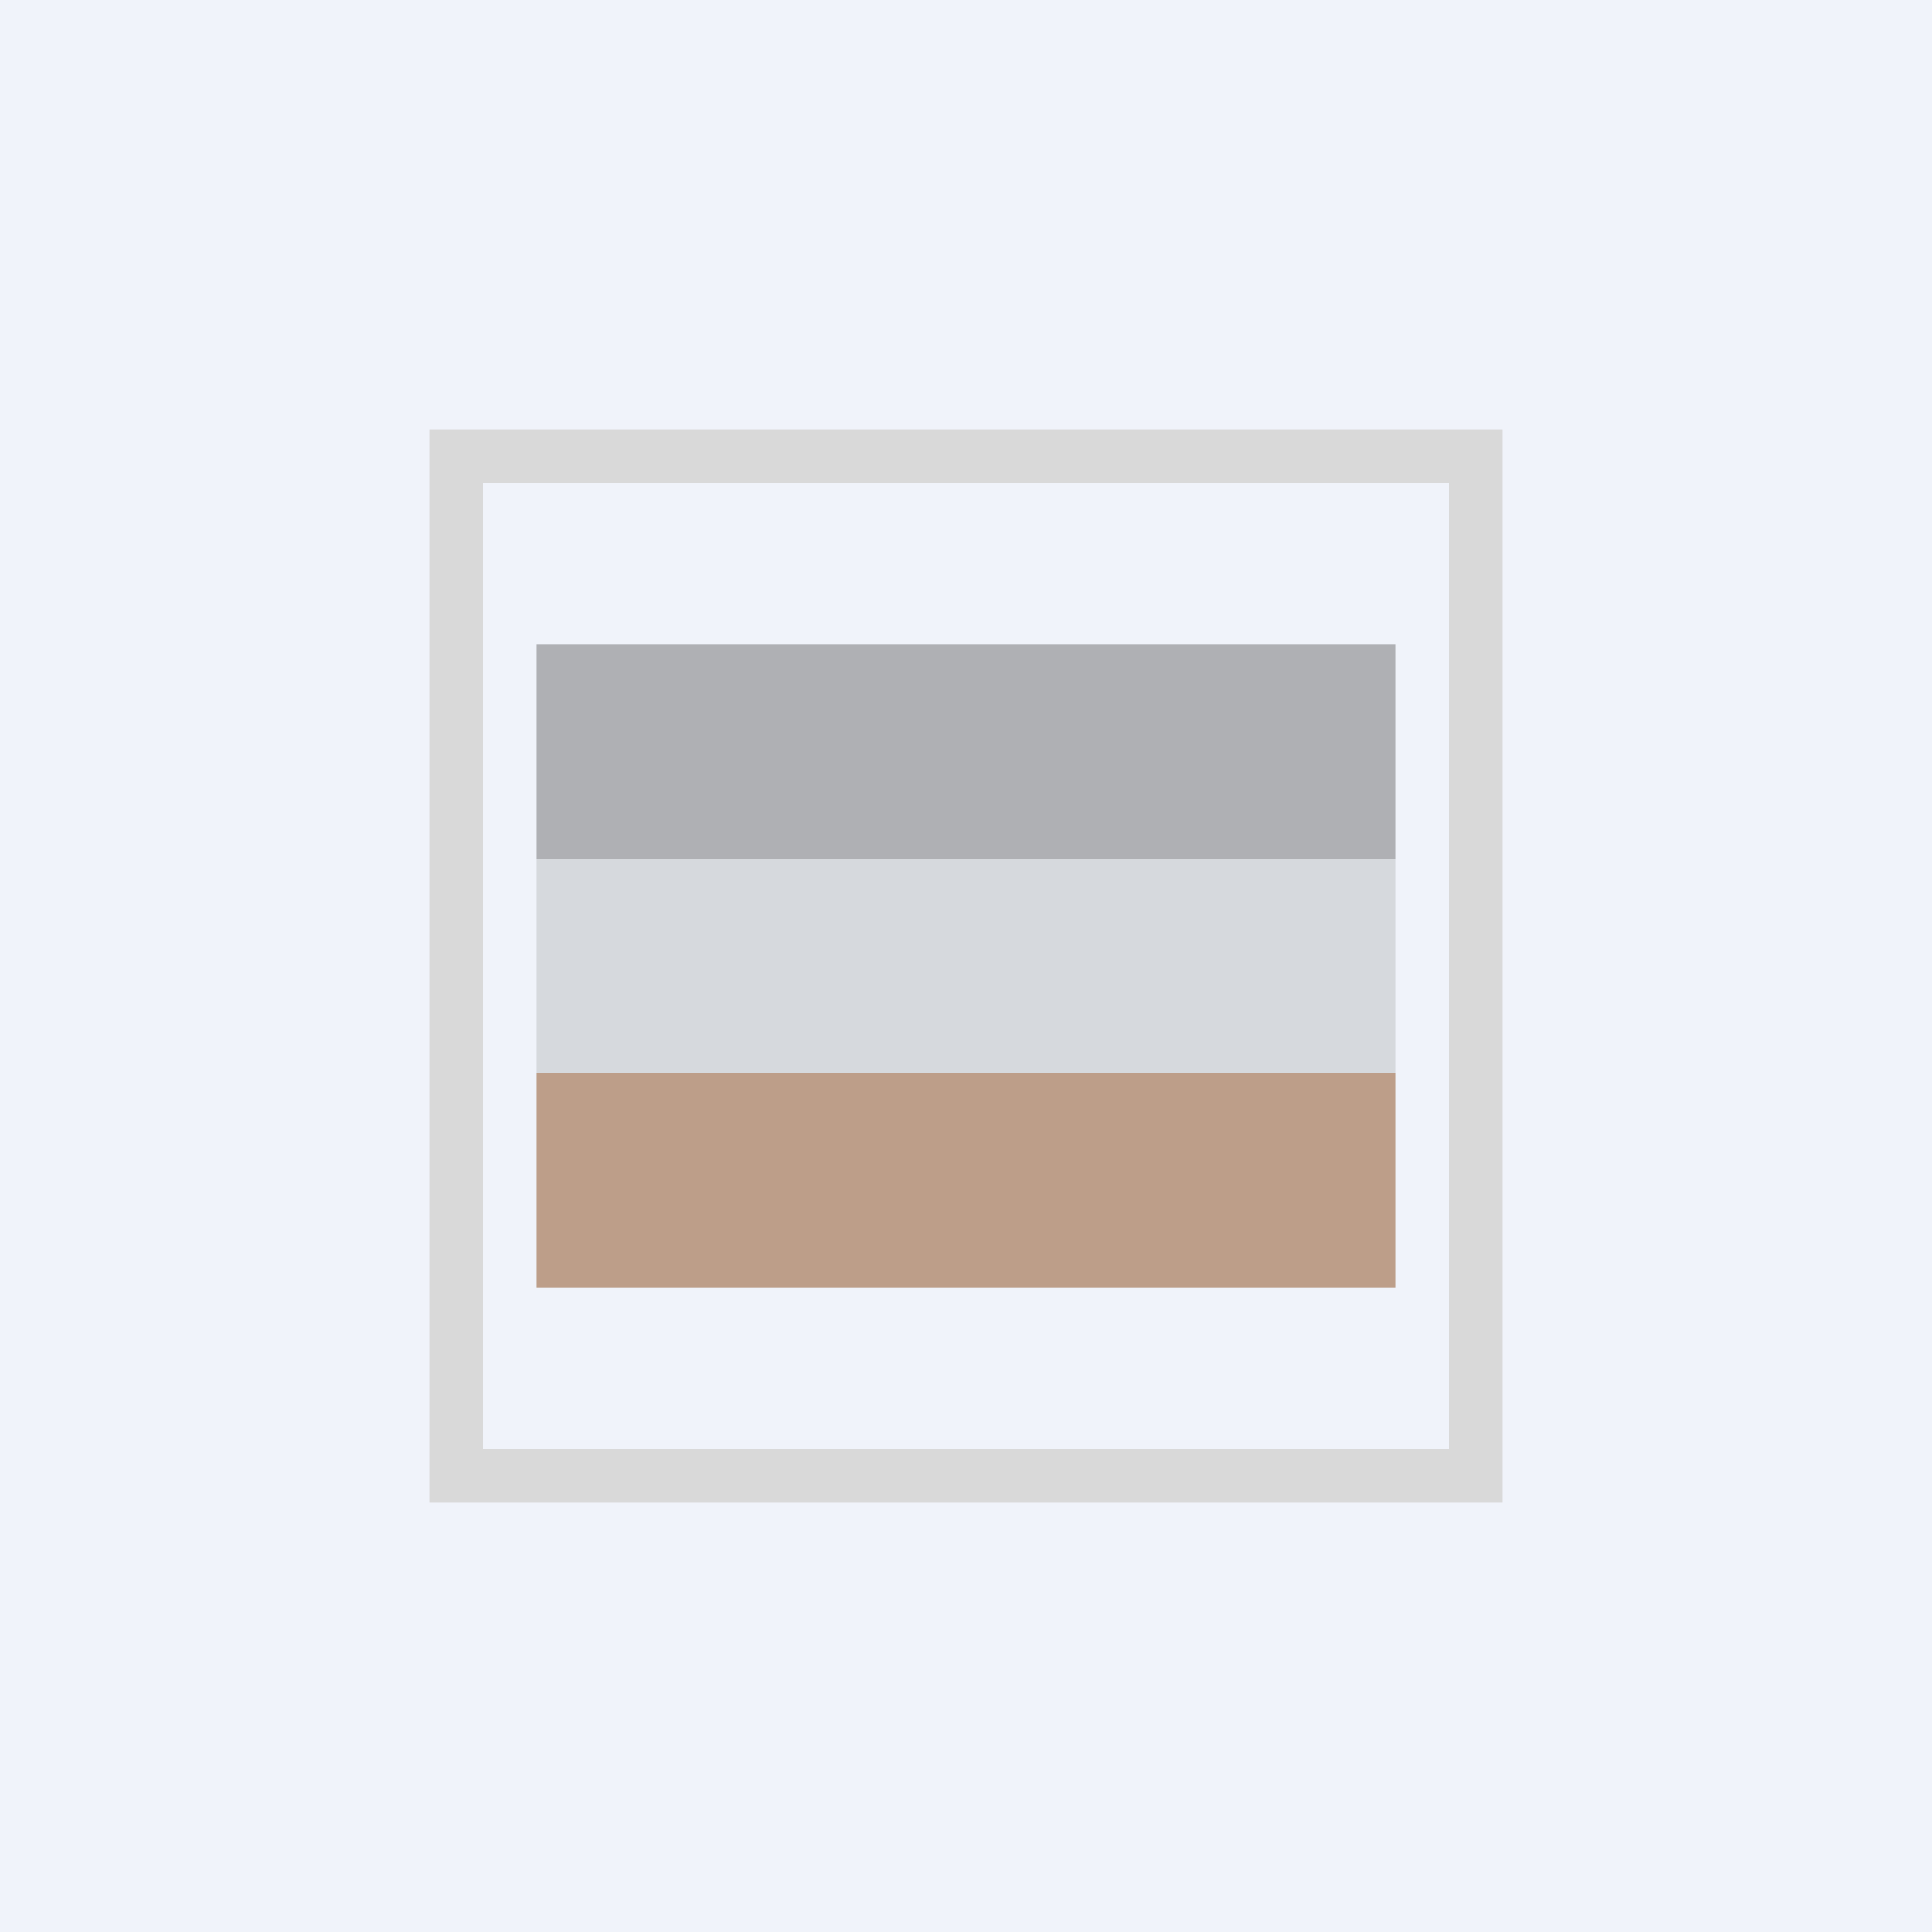
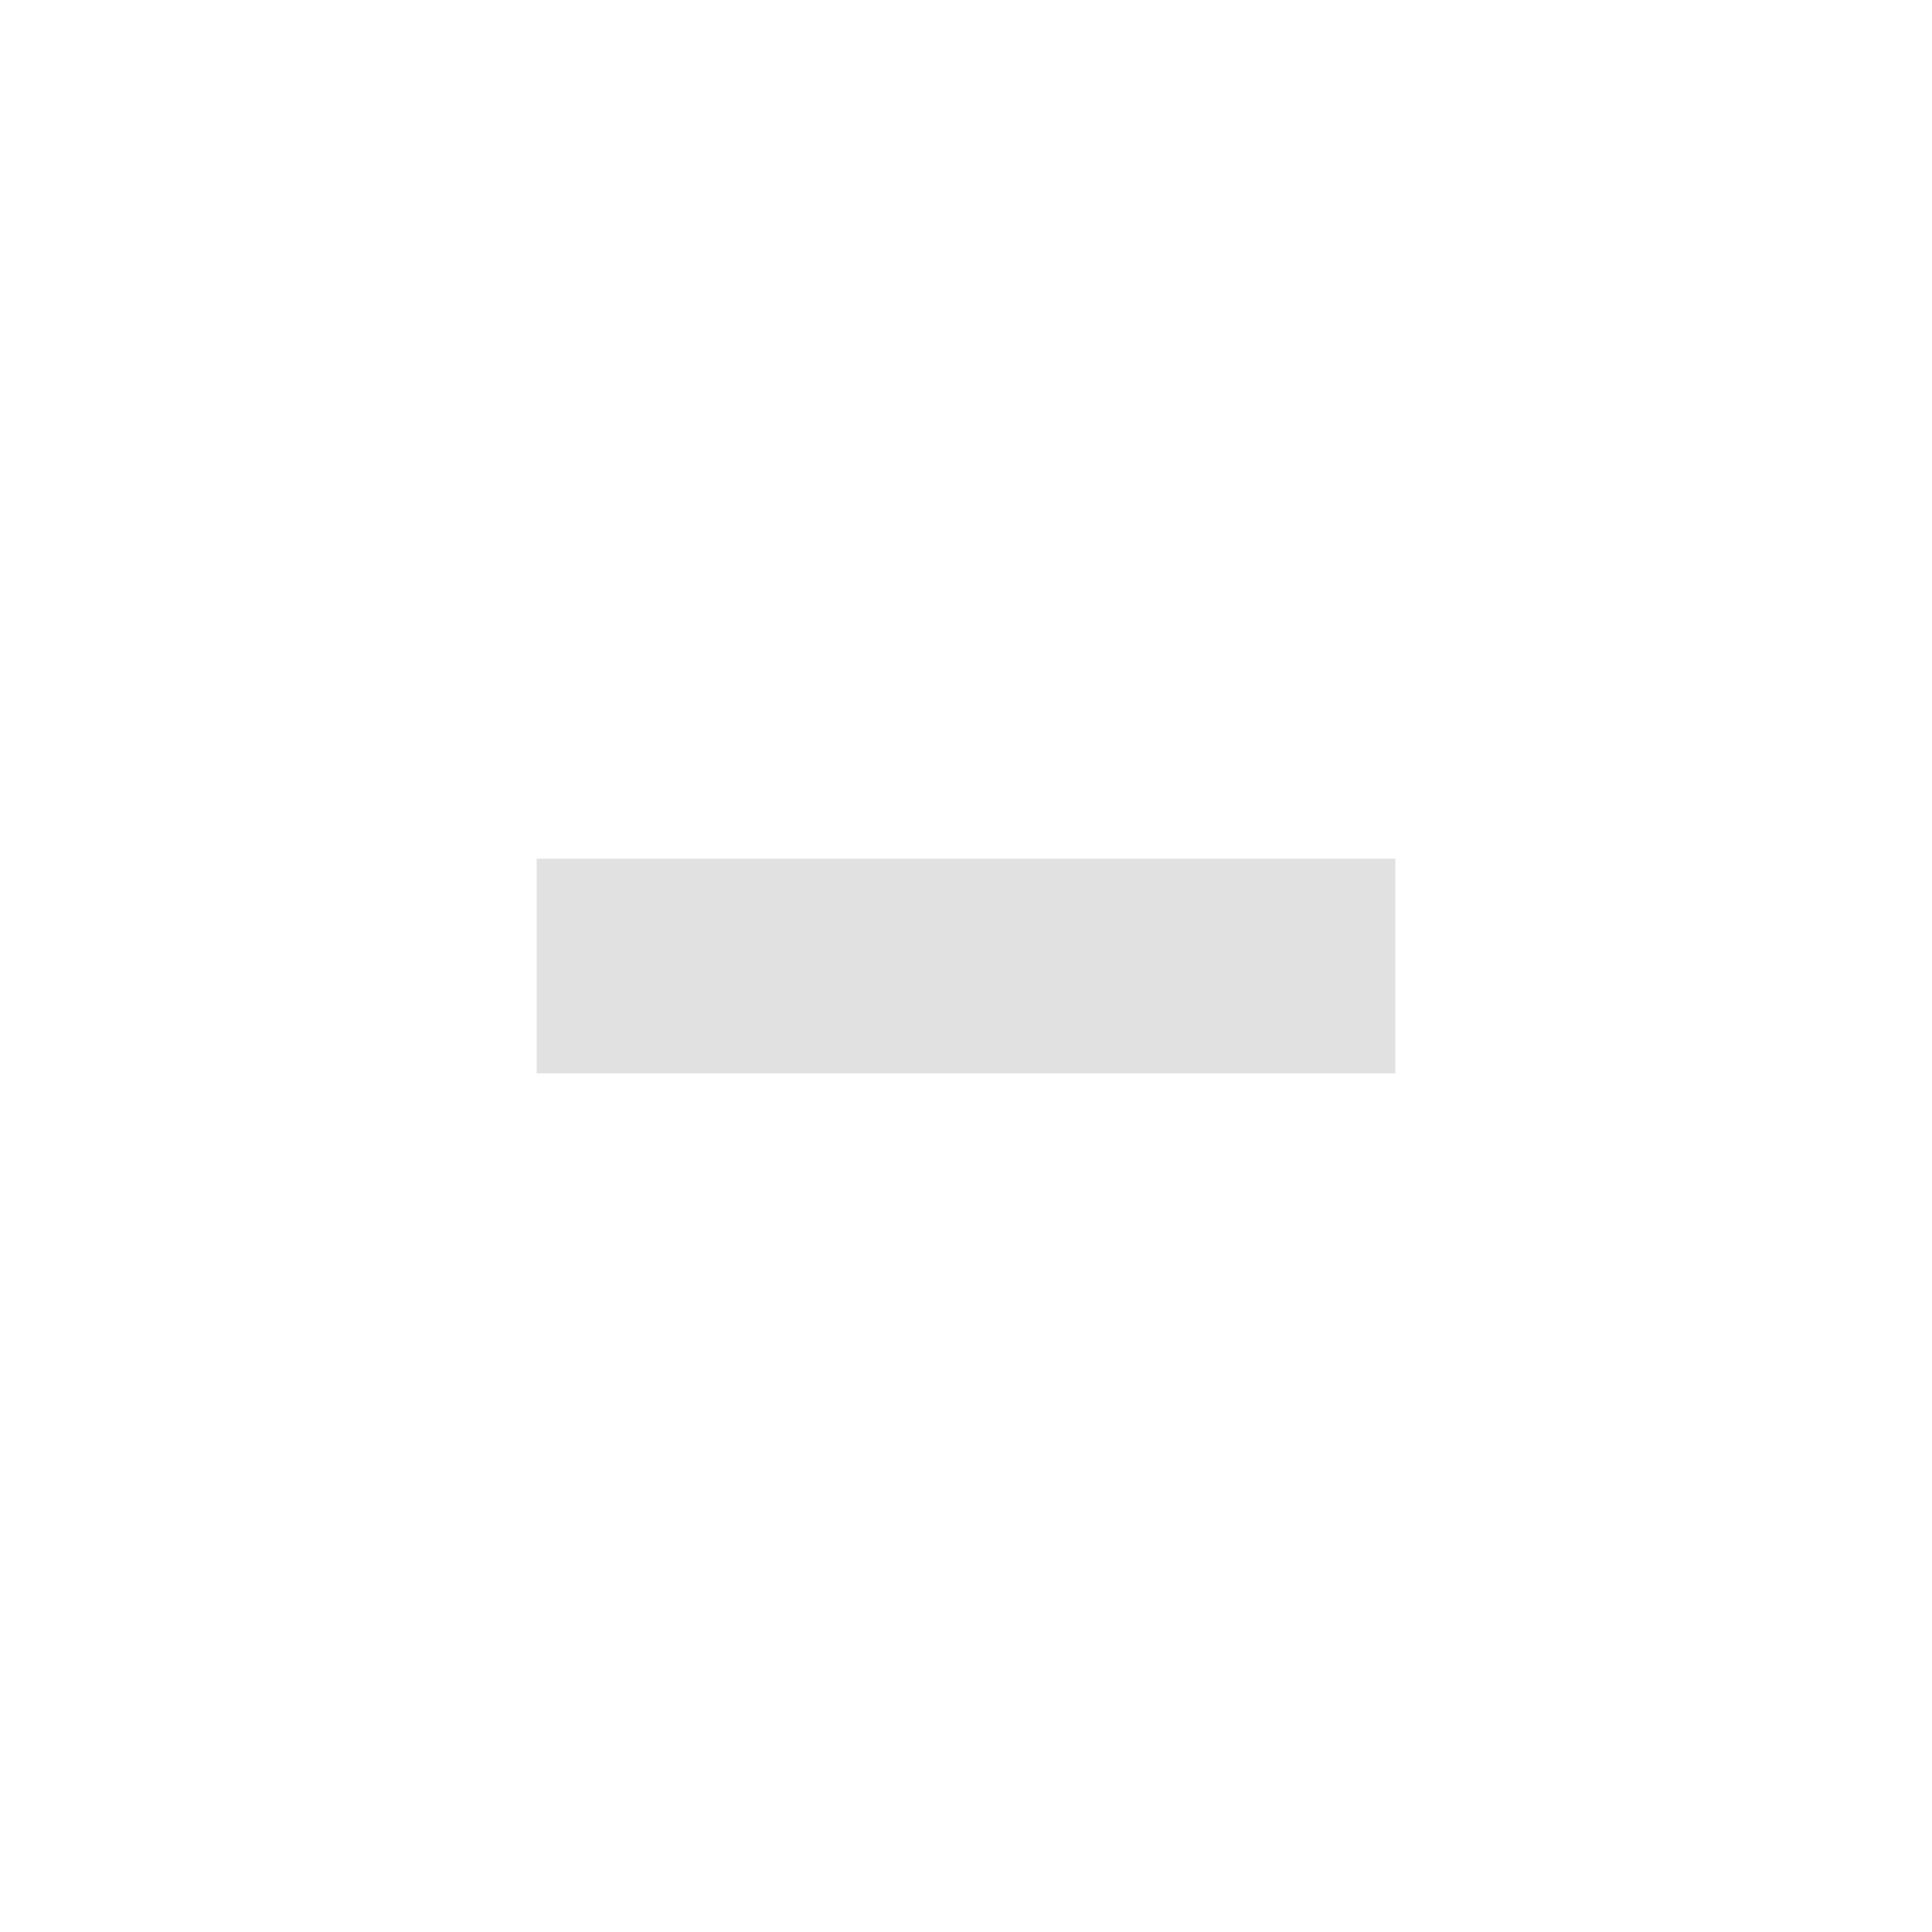
<svg xmlns="http://www.w3.org/2000/svg" width="18" height="18" viewBox="0 0 18 18">
-   <path fill="#F0F3FA" d="M0 0h18v18H0z" />
-   <path fill-rule="evenodd" d="M14 4H4v10h10V4Zm-.5.5h-9v9h9v-9Z" fill="#D9D9D9" />
-   <path opacity=".5" fill="#6F6F6F" d="M5 6h8v2H5z" />
  <path opacity=".3" fill="#9B9B9B" d="M5 8h8v2H5z" />
-   <path opacity=".5" fill="#8A4B18" d="M5 10h8v2H5z" />
</svg>